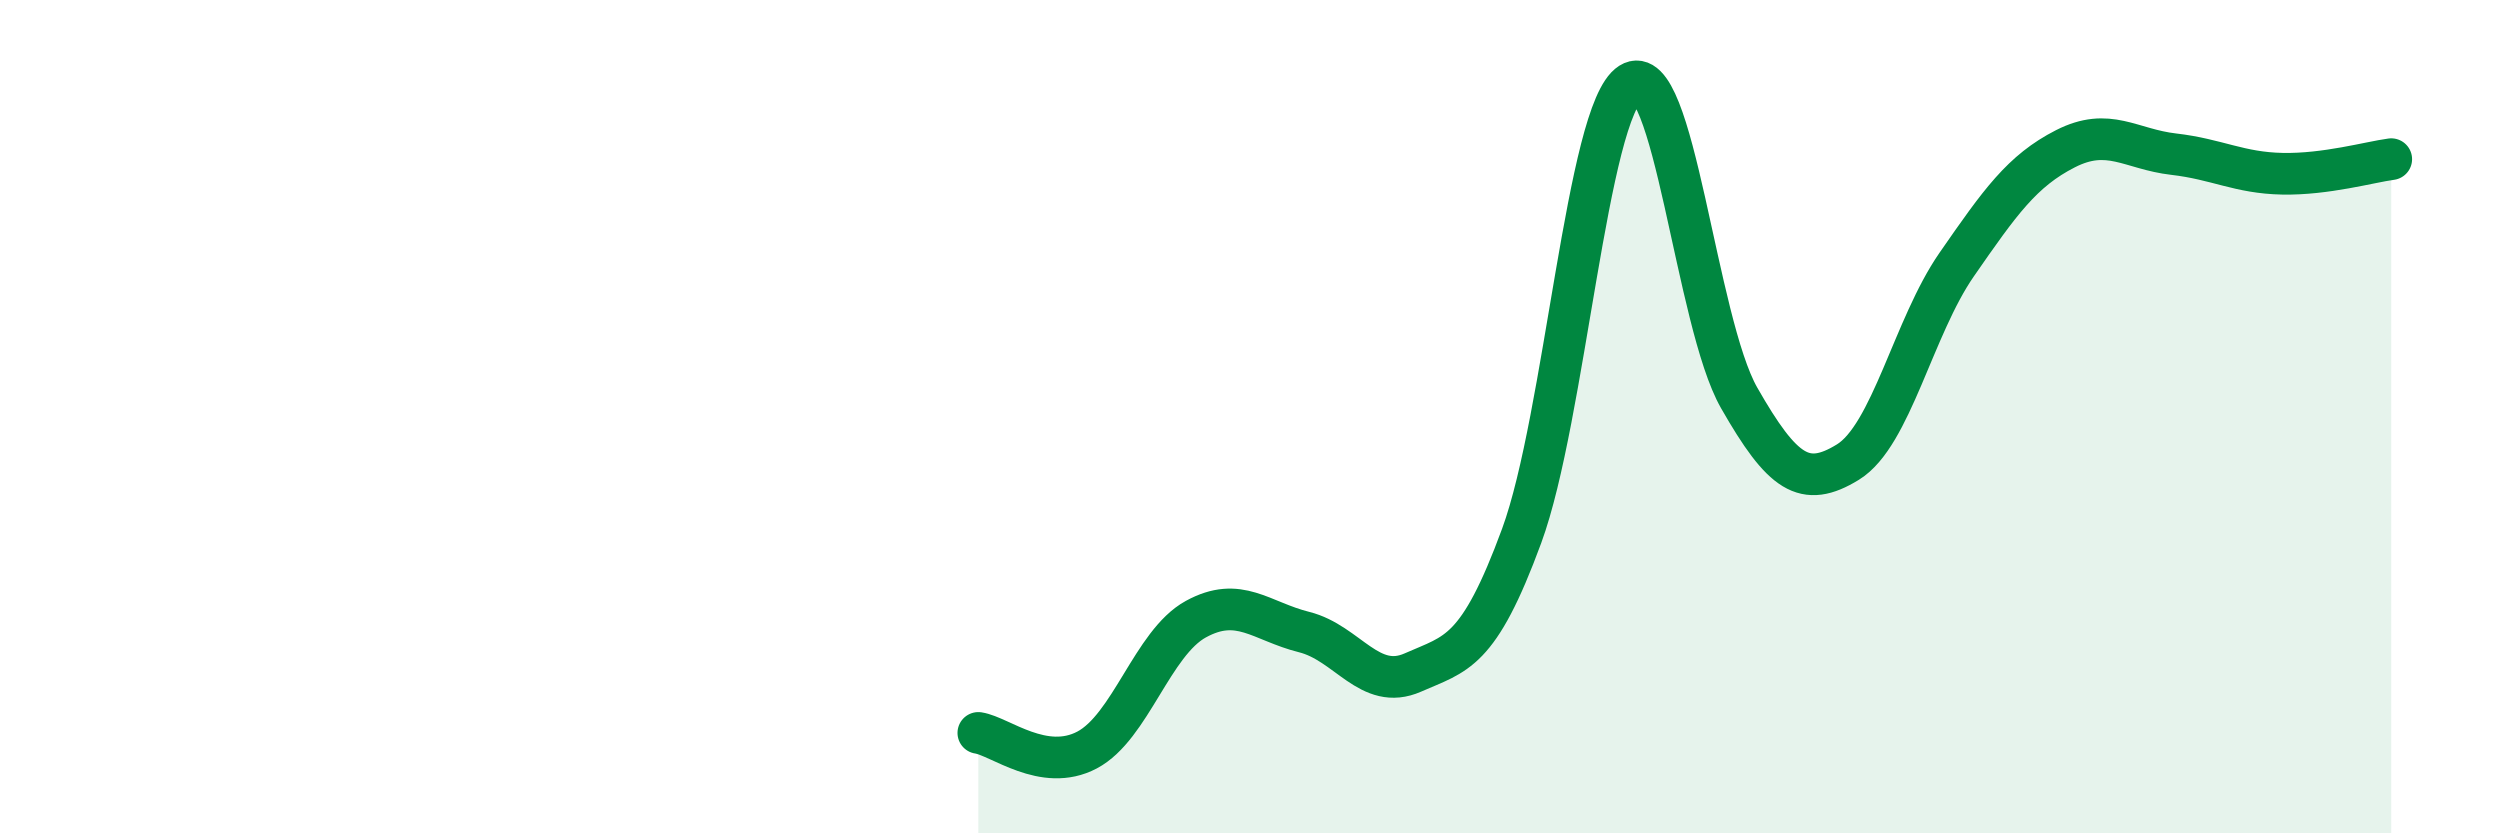
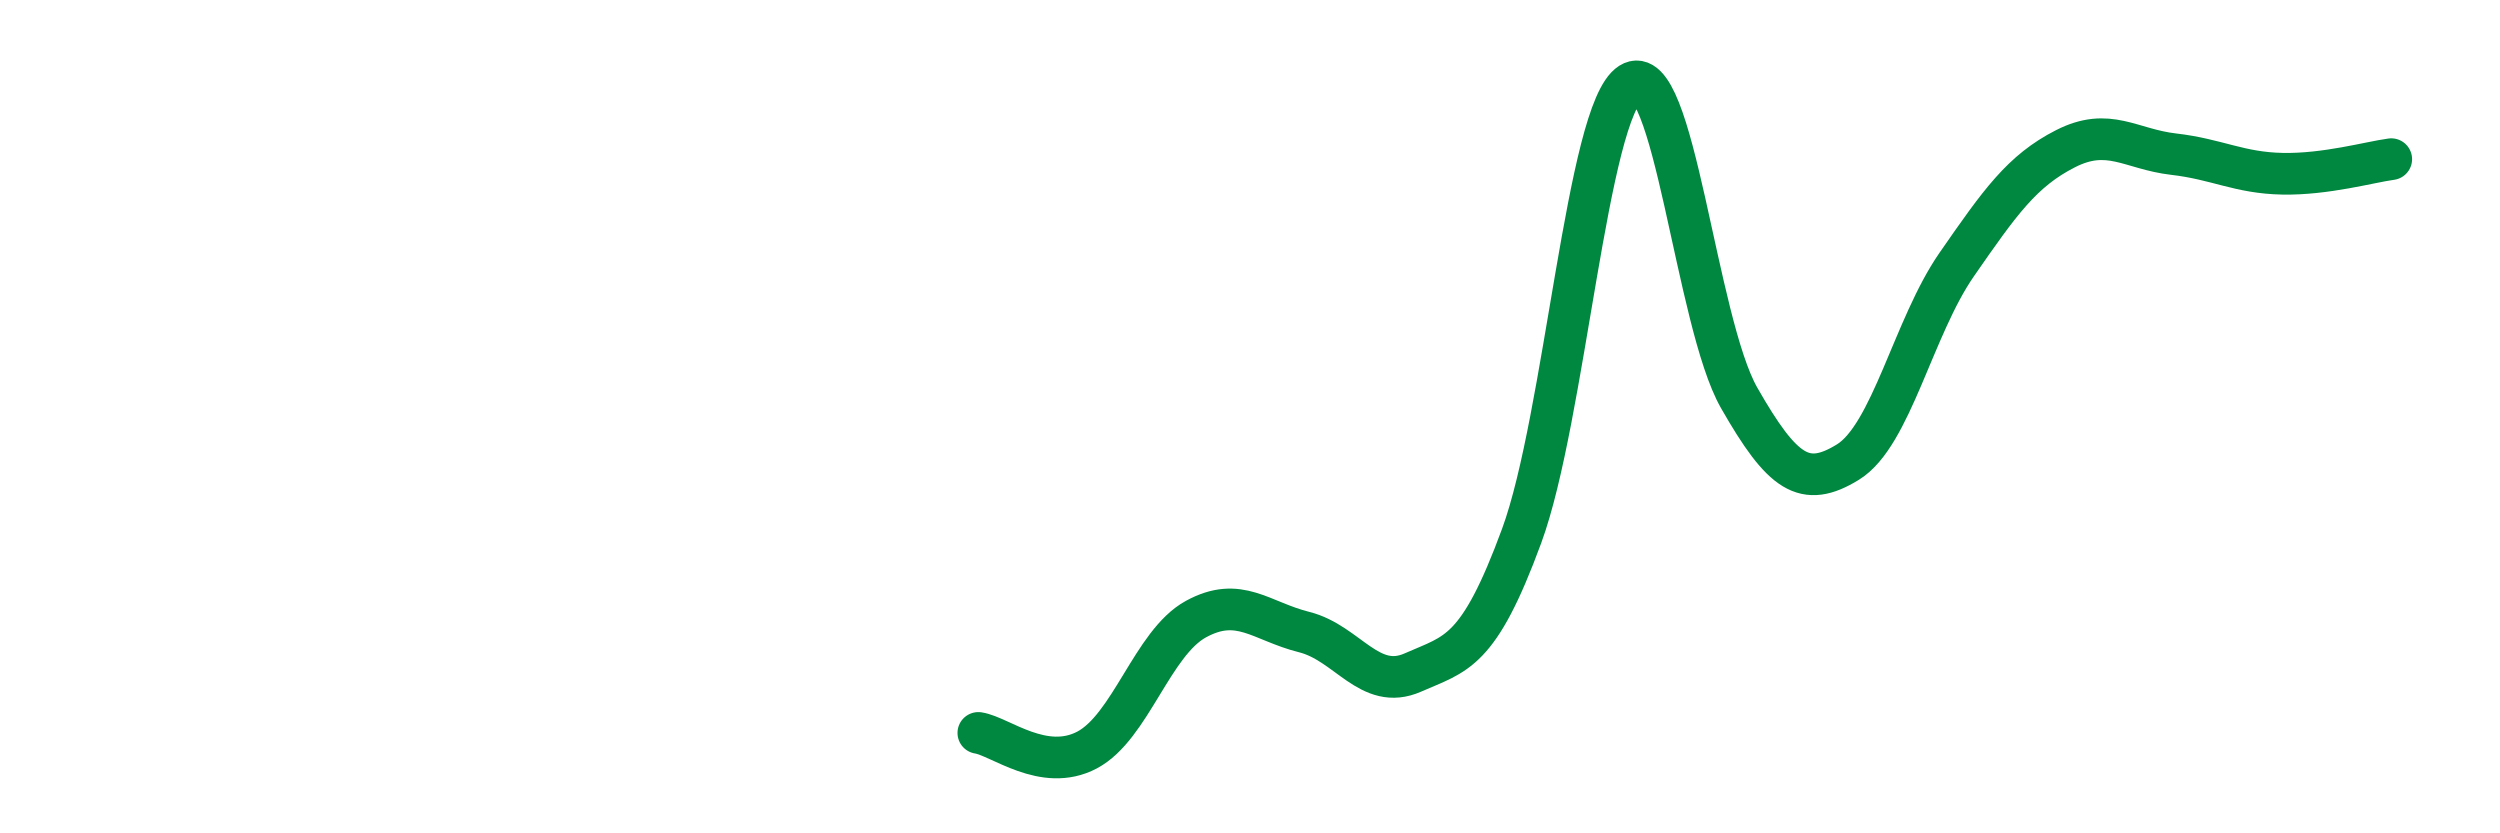
<svg xmlns="http://www.w3.org/2000/svg" width="60" height="20" viewBox="0 0 60 20">
-   <path d="M 23.48,17.59 C 24,17.67 25.05,18.55 26.09,18 C 27.13,17.45 27.66,15.43 28.7,14.86 C 29.74,14.29 30.26,14.91 31.3,15.17 C 32.34,15.43 32.87,16.6 33.91,16.14 C 34.95,15.68 35.48,15.69 36.52,12.86 C 37.56,10.03 38.09,2.66 39.13,2 C 40.17,1.34 40.7,7.73 41.74,9.55 C 42.78,11.37 43.31,11.73 44.35,11.09 C 45.39,10.45 45.92,7.85 46.96,6.35 C 48,4.85 48.53,4.1 49.57,3.57 C 50.61,3.04 51.13,3.58 52.17,3.7 C 53.21,3.82 53.74,4.15 54.78,4.17 C 55.82,4.19 56.87,3.89 57.39,3.82L57.39 20L23.48 20Z" fill="#008740" opacity="0.1" stroke-linecap="round" stroke-linejoin="round" />
  <path d="M 23.48,17.59 C 24,17.67 25.05,18.55 26.09,18 C 27.13,17.45 27.66,15.43 28.7,14.86 C 29.74,14.29 30.26,14.91 31.3,15.17 C 32.34,15.43 32.87,16.6 33.91,16.14 C 34.95,15.68 35.48,15.69 36.52,12.86 C 37.56,10.03 38.09,2.66 39.13,2 C 40.17,1.34 40.7,7.73 41.74,9.55 C 42.78,11.37 43.31,11.73 44.35,11.09 C 45.39,10.45 45.92,7.85 46.96,6.35 C 48,4.85 48.53,4.1 49.57,3.57 C 50.61,3.04 51.13,3.58 52.17,3.7 C 53.21,3.82 53.74,4.15 54.78,4.17 C 55.82,4.19 56.87,3.89 57.39,3.82" stroke="#008740" stroke-width="1" fill="none" stroke-linecap="round" stroke-linejoin="round" />
</svg>